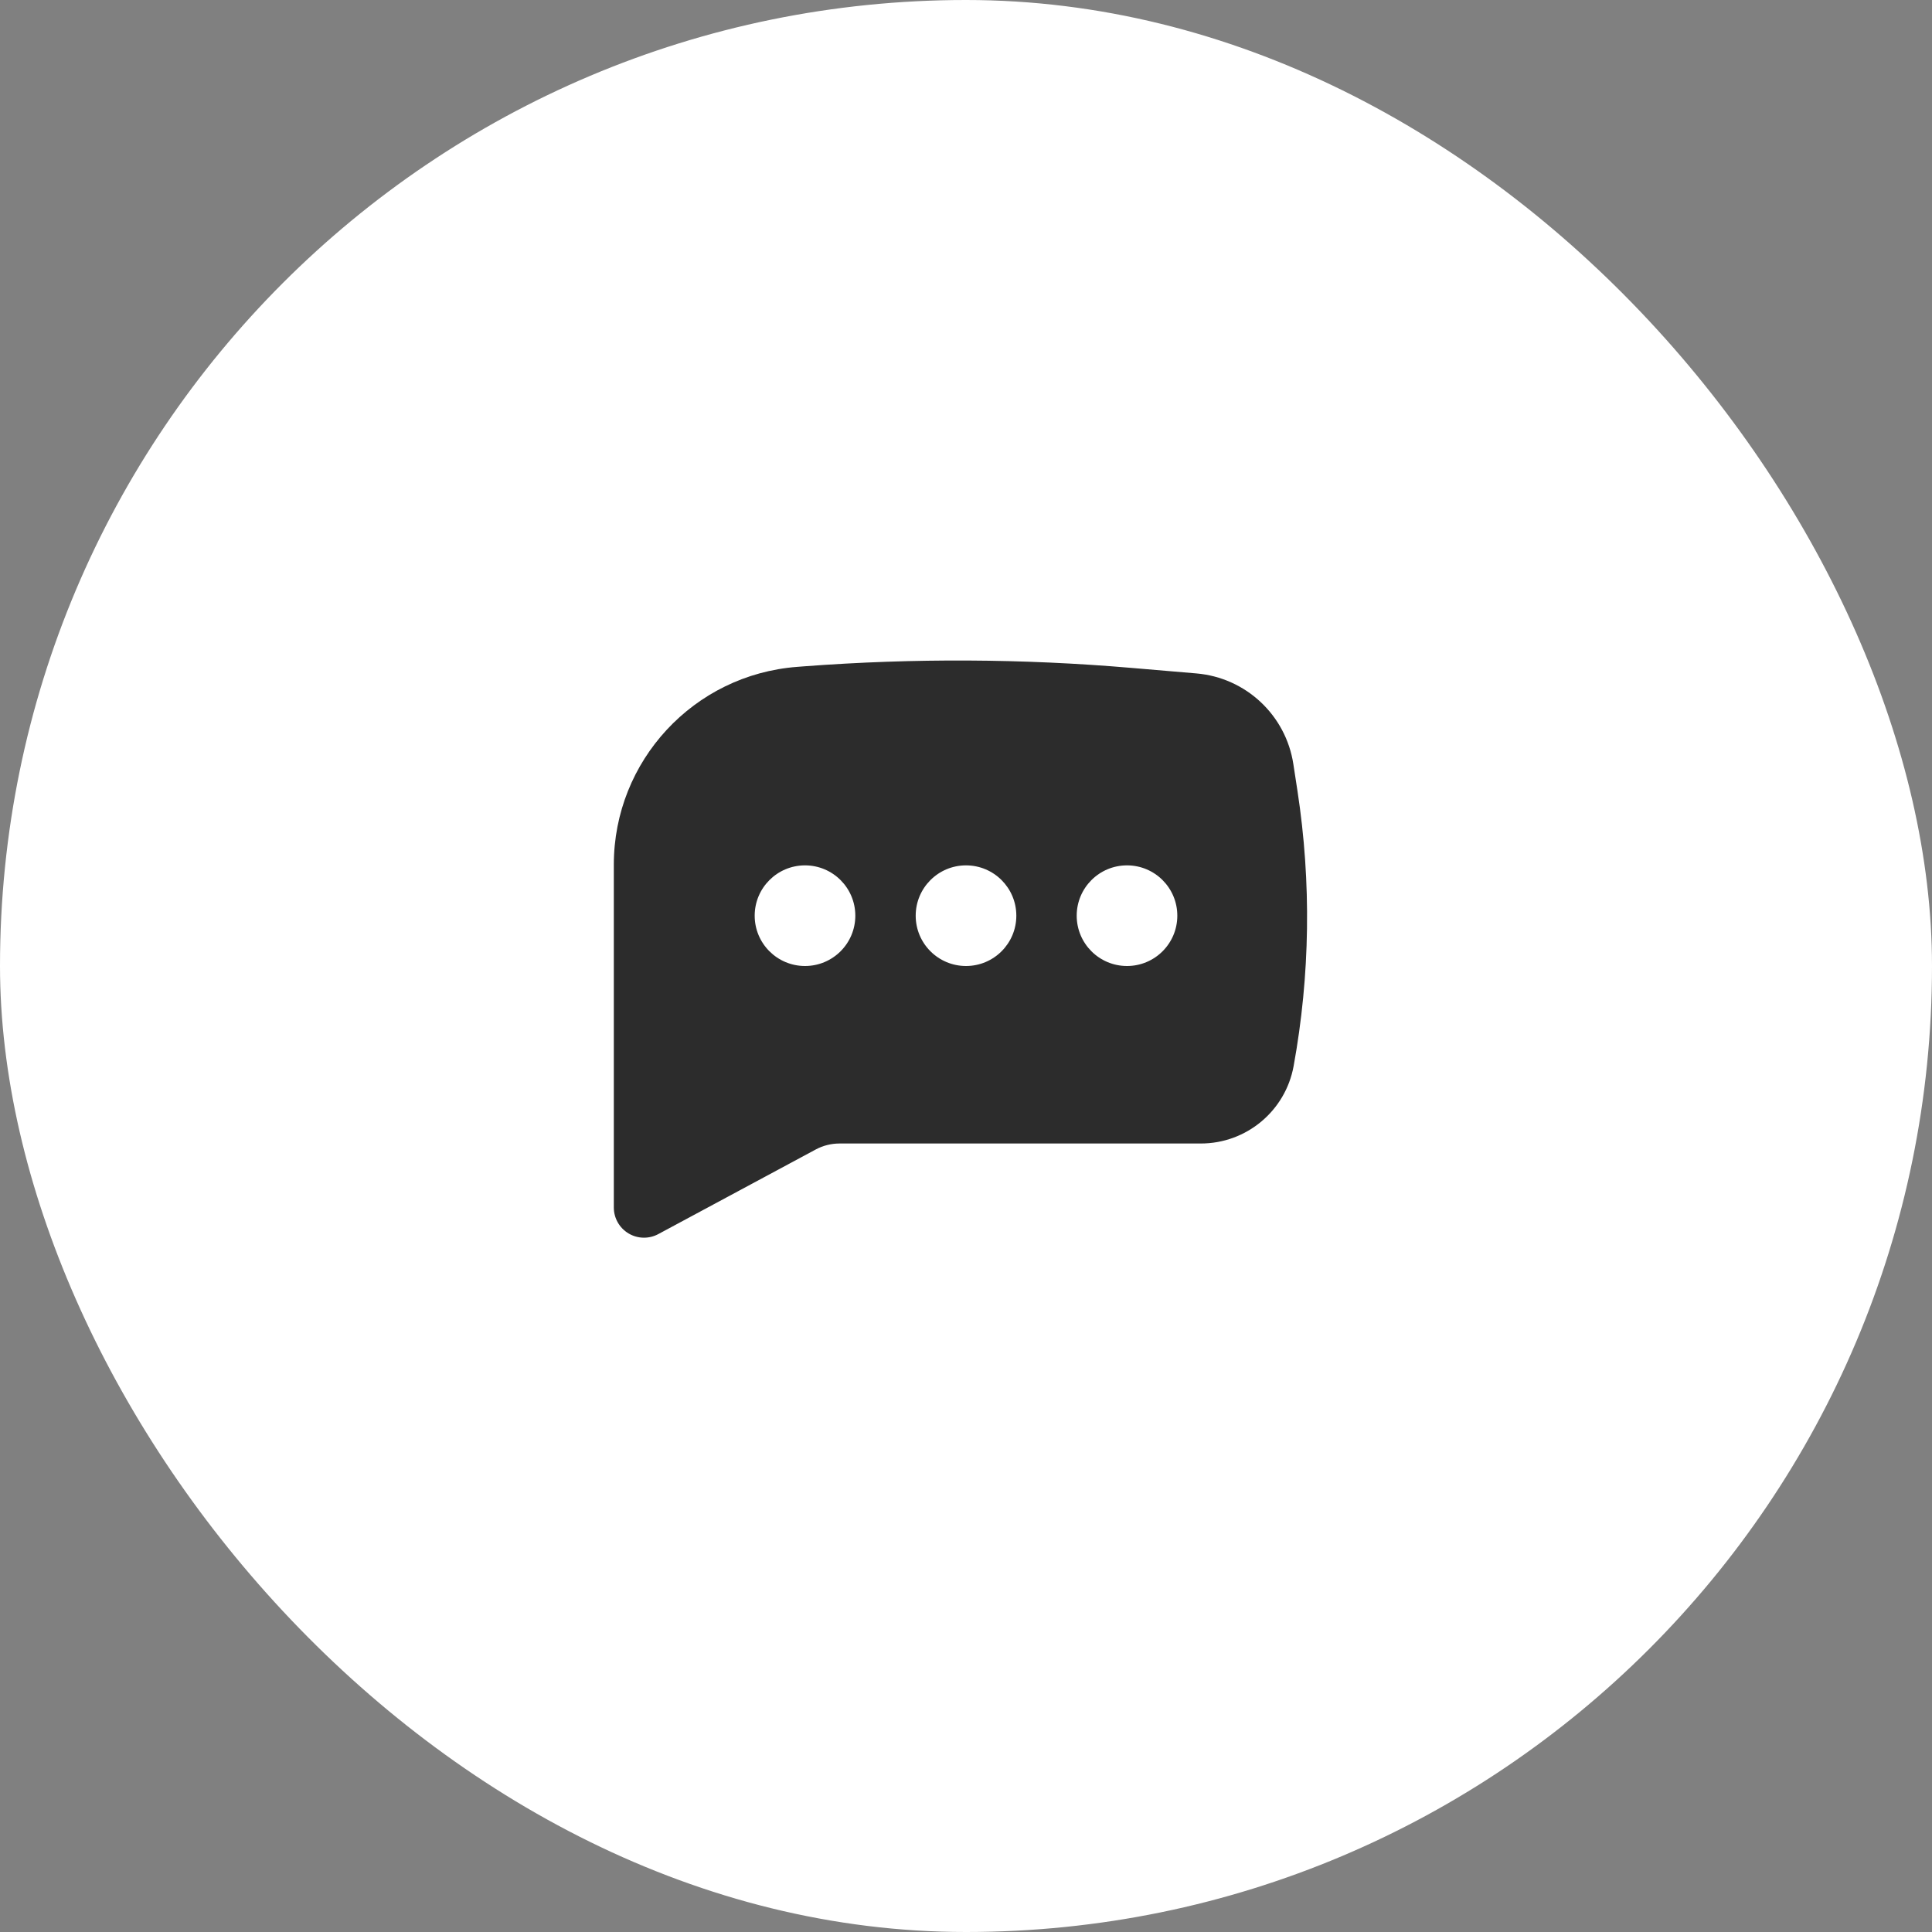
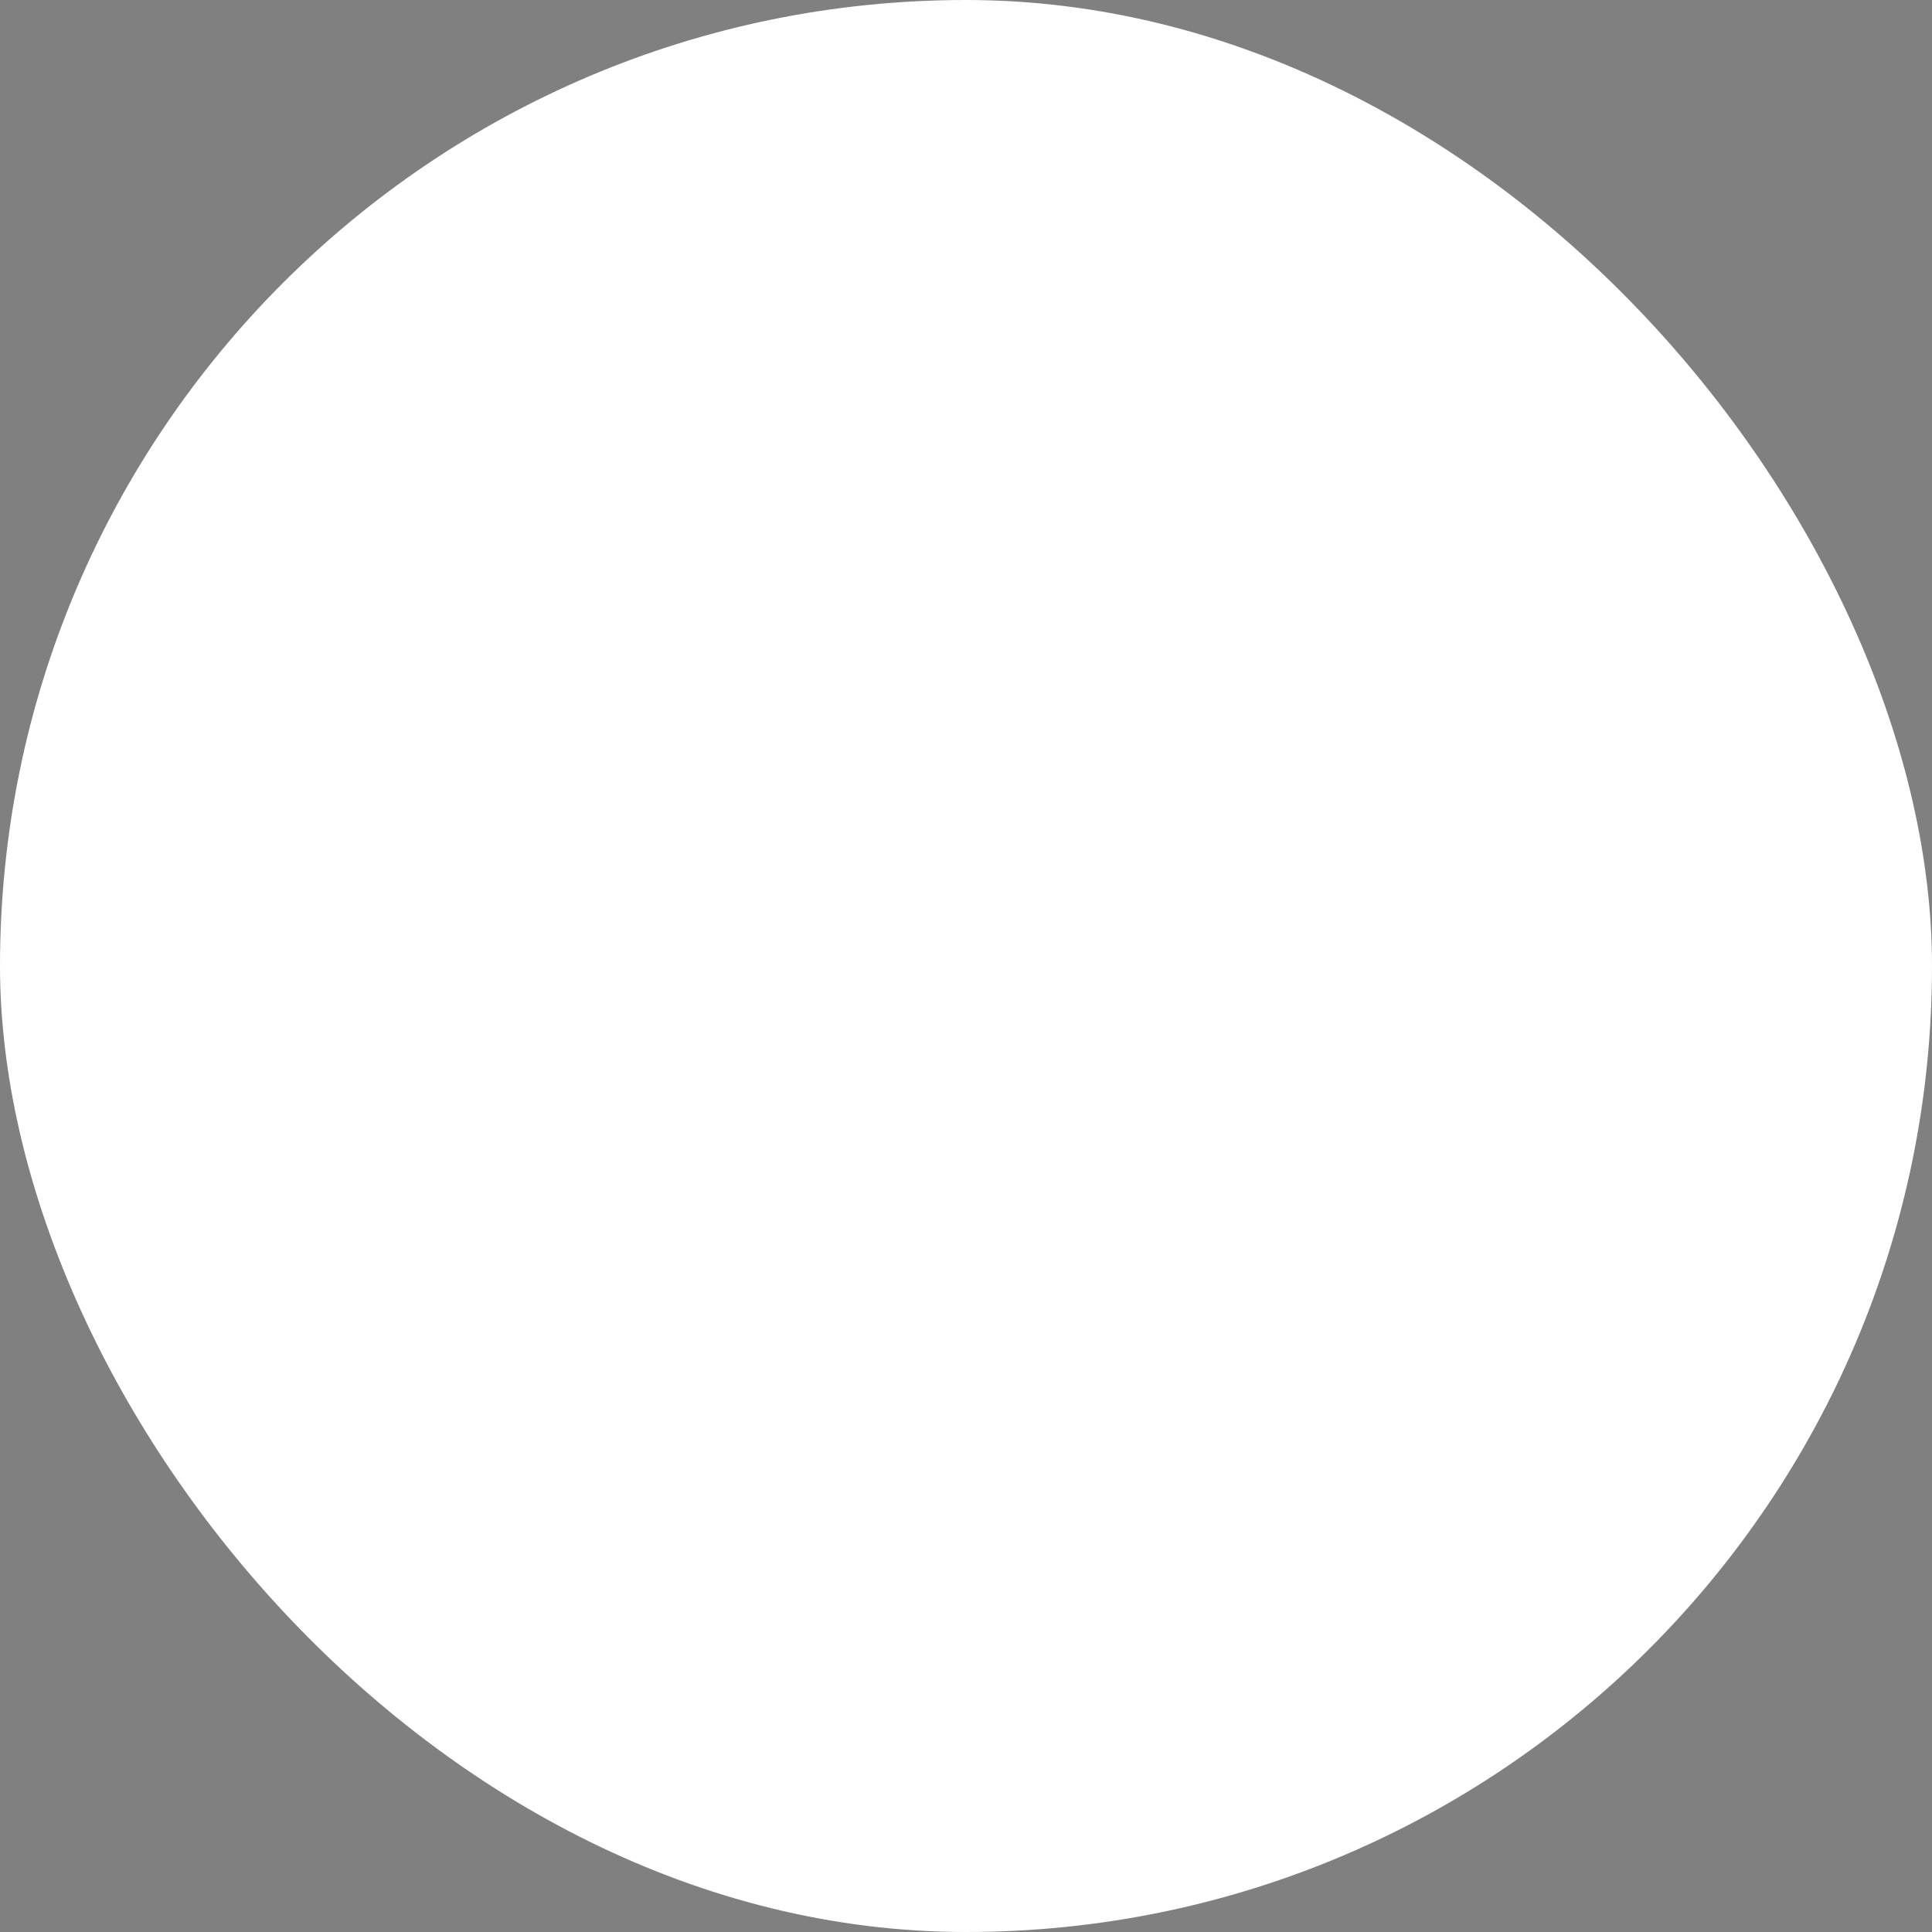
<svg xmlns="http://www.w3.org/2000/svg" width="80" height="80" viewBox="0 0 80 80" fill="none">
  <rect x="0" y="0" width="80" height="80" fill="#808080" stroke="none" />
  <rect width="80" height="80" rx="40" fill="white" />
-   <path fill-rule="evenodd" clip-rule="evenodd" d="M33.337 27.588C37.831 27.25 42.345 27.272 46.835 27.655L49.541 27.885C51.585 28.06 53.244 29.611 53.555 31.639L53.726 32.753C54.305 36.533 54.251 40.383 53.566 44.145C53.227 46.001 51.61 47.35 49.724 47.35H34.763C34.419 47.35 34.08 47.435 33.777 47.598L27.259 51.101C26.871 51.309 26.403 51.299 26.026 51.073C25.648 50.847 25.417 50.44 25.417 50V35.804C25.417 31.507 28.729 27.936 33.015 27.613L33.337 27.588ZM33.334 35.833C32.183 35.833 31.25 36.766 31.25 37.917C31.25 39.067 32.183 40 33.334 40C34.484 40 35.417 39.067 35.417 37.917C35.417 36.766 34.484 35.833 33.334 35.833ZM40 35.833C38.85 35.833 37.917 36.766 37.917 37.917C37.917 39.067 38.85 40 40 40C41.151 40 42.084 39.067 42.084 37.917C42.084 36.766 41.151 35.833 40 35.833ZM44.584 37.917C44.584 36.766 45.516 35.833 46.667 35.833C47.818 35.833 48.75 36.766 48.75 37.917C48.75 39.067 47.818 40 46.667 40C45.516 40 44.584 39.067 44.584 37.917Z" fill="#2C2C2C" />
</svg>